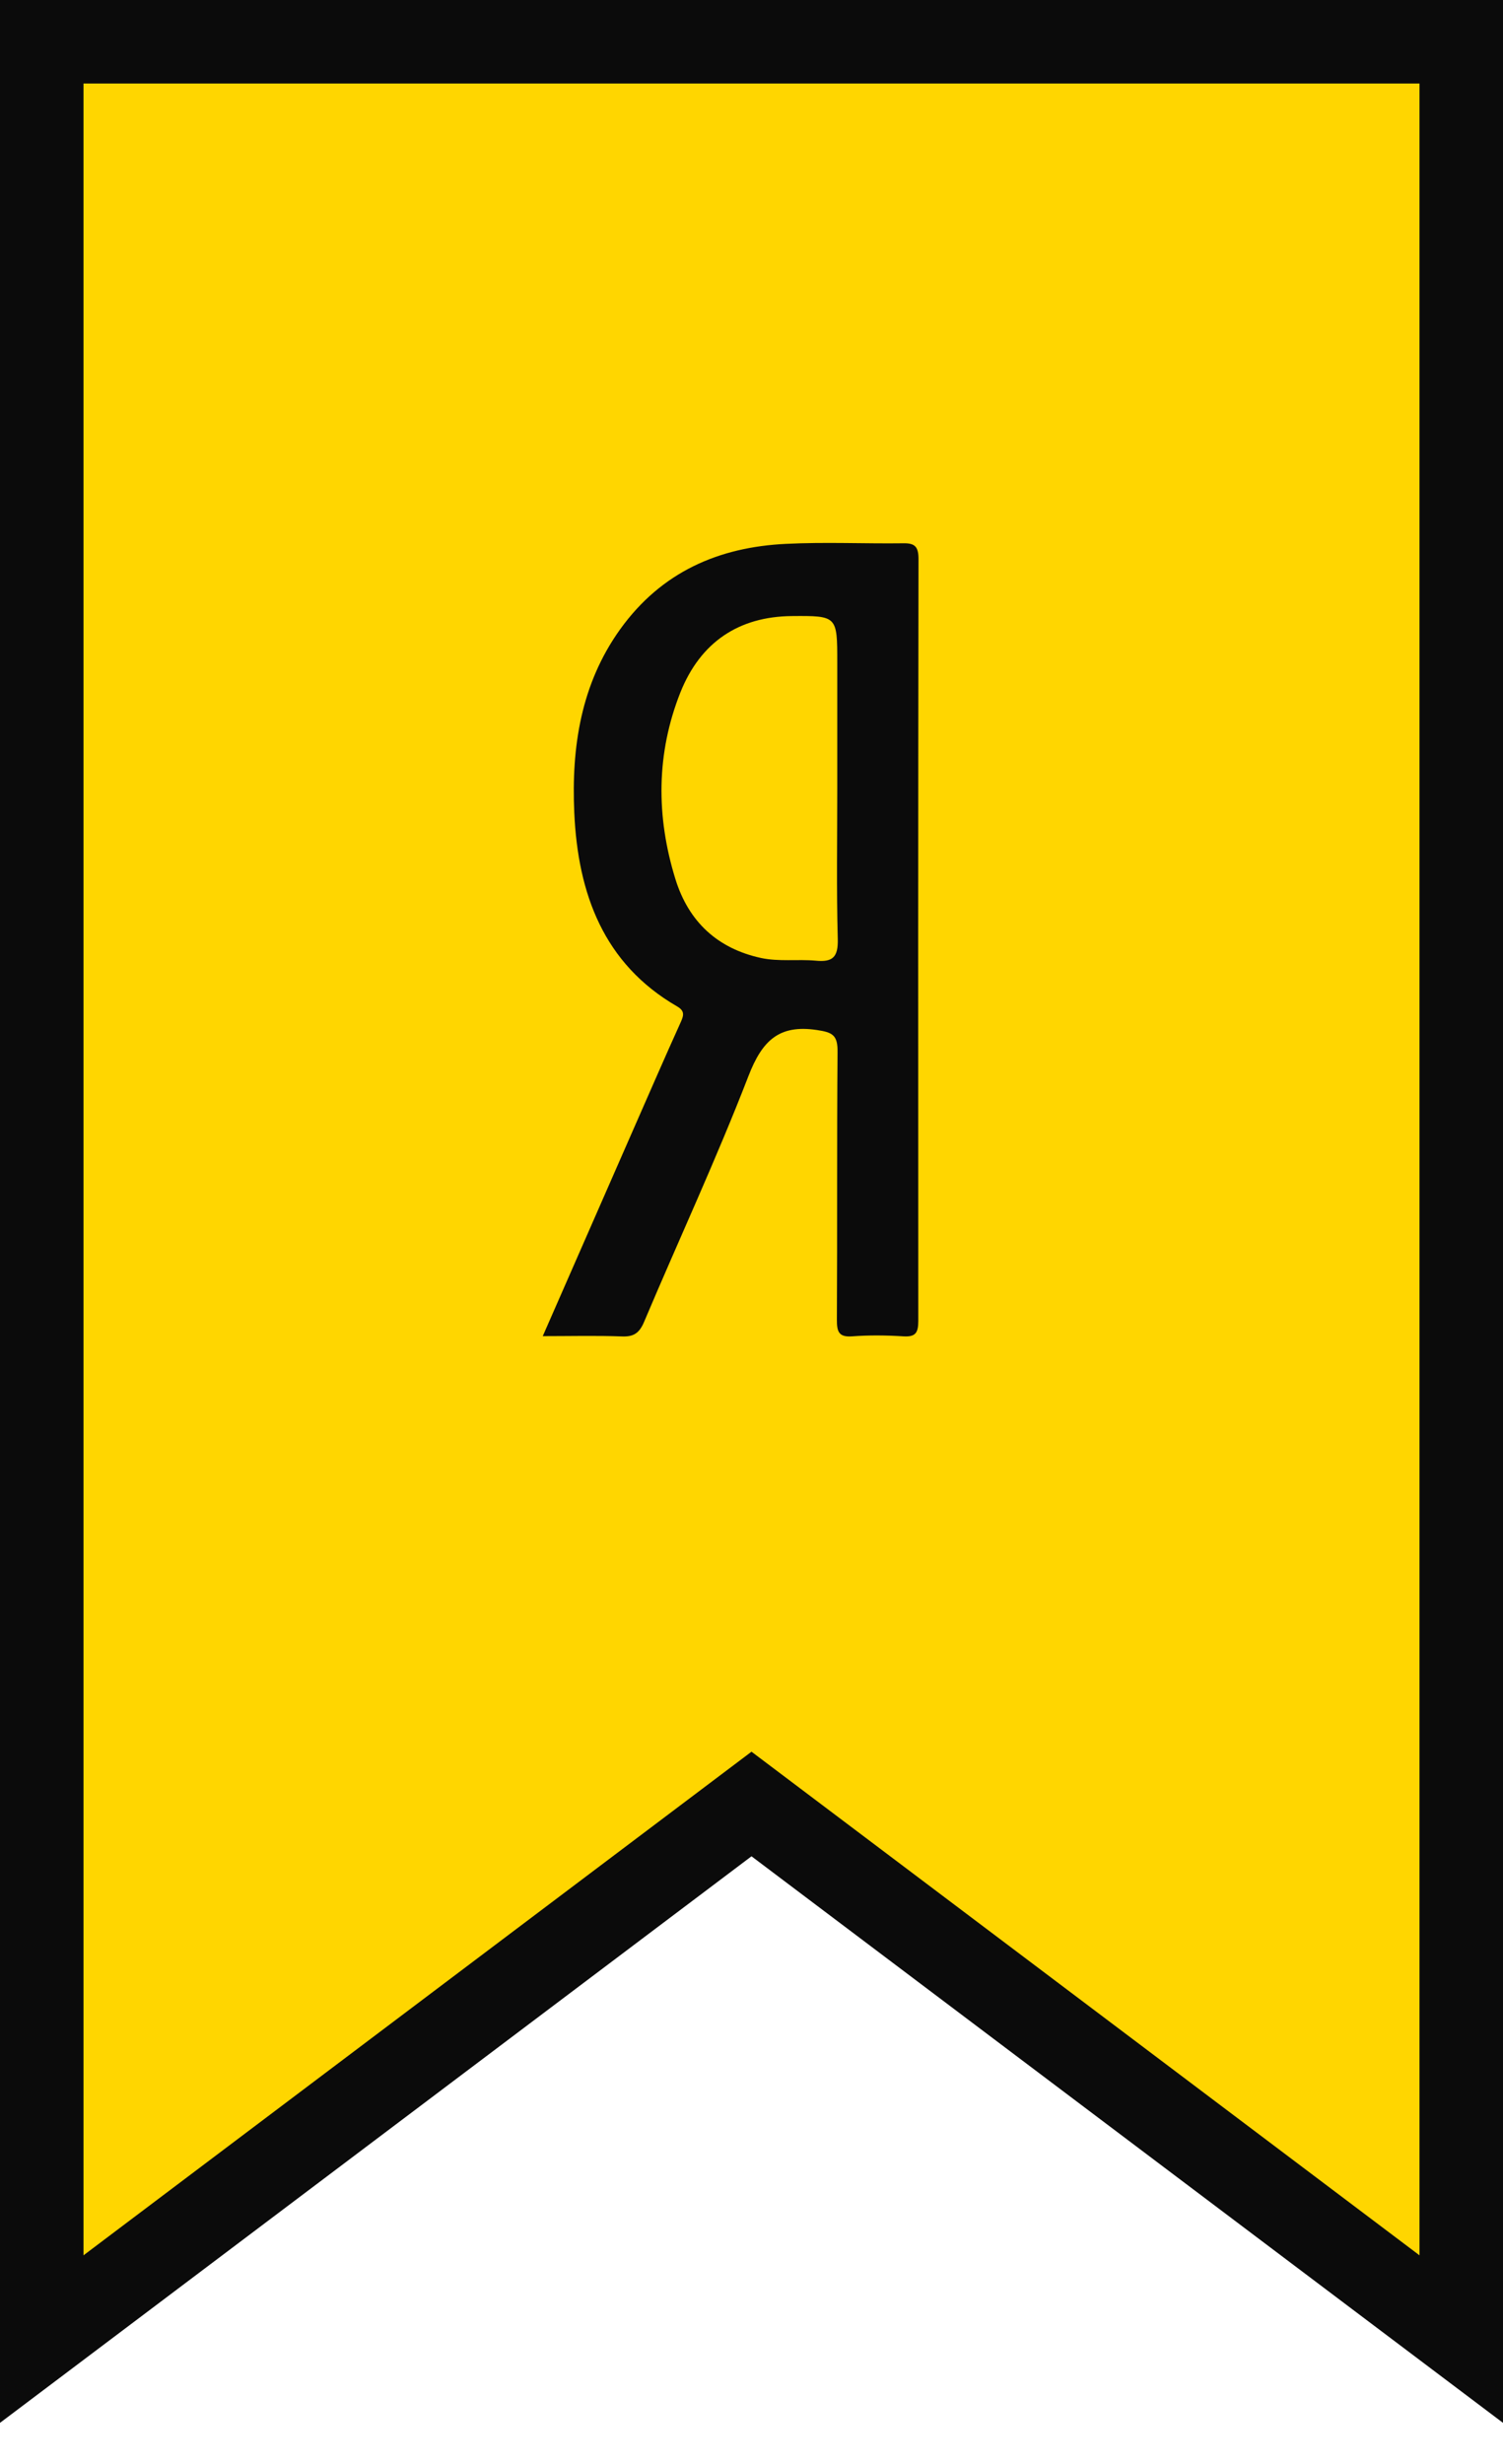
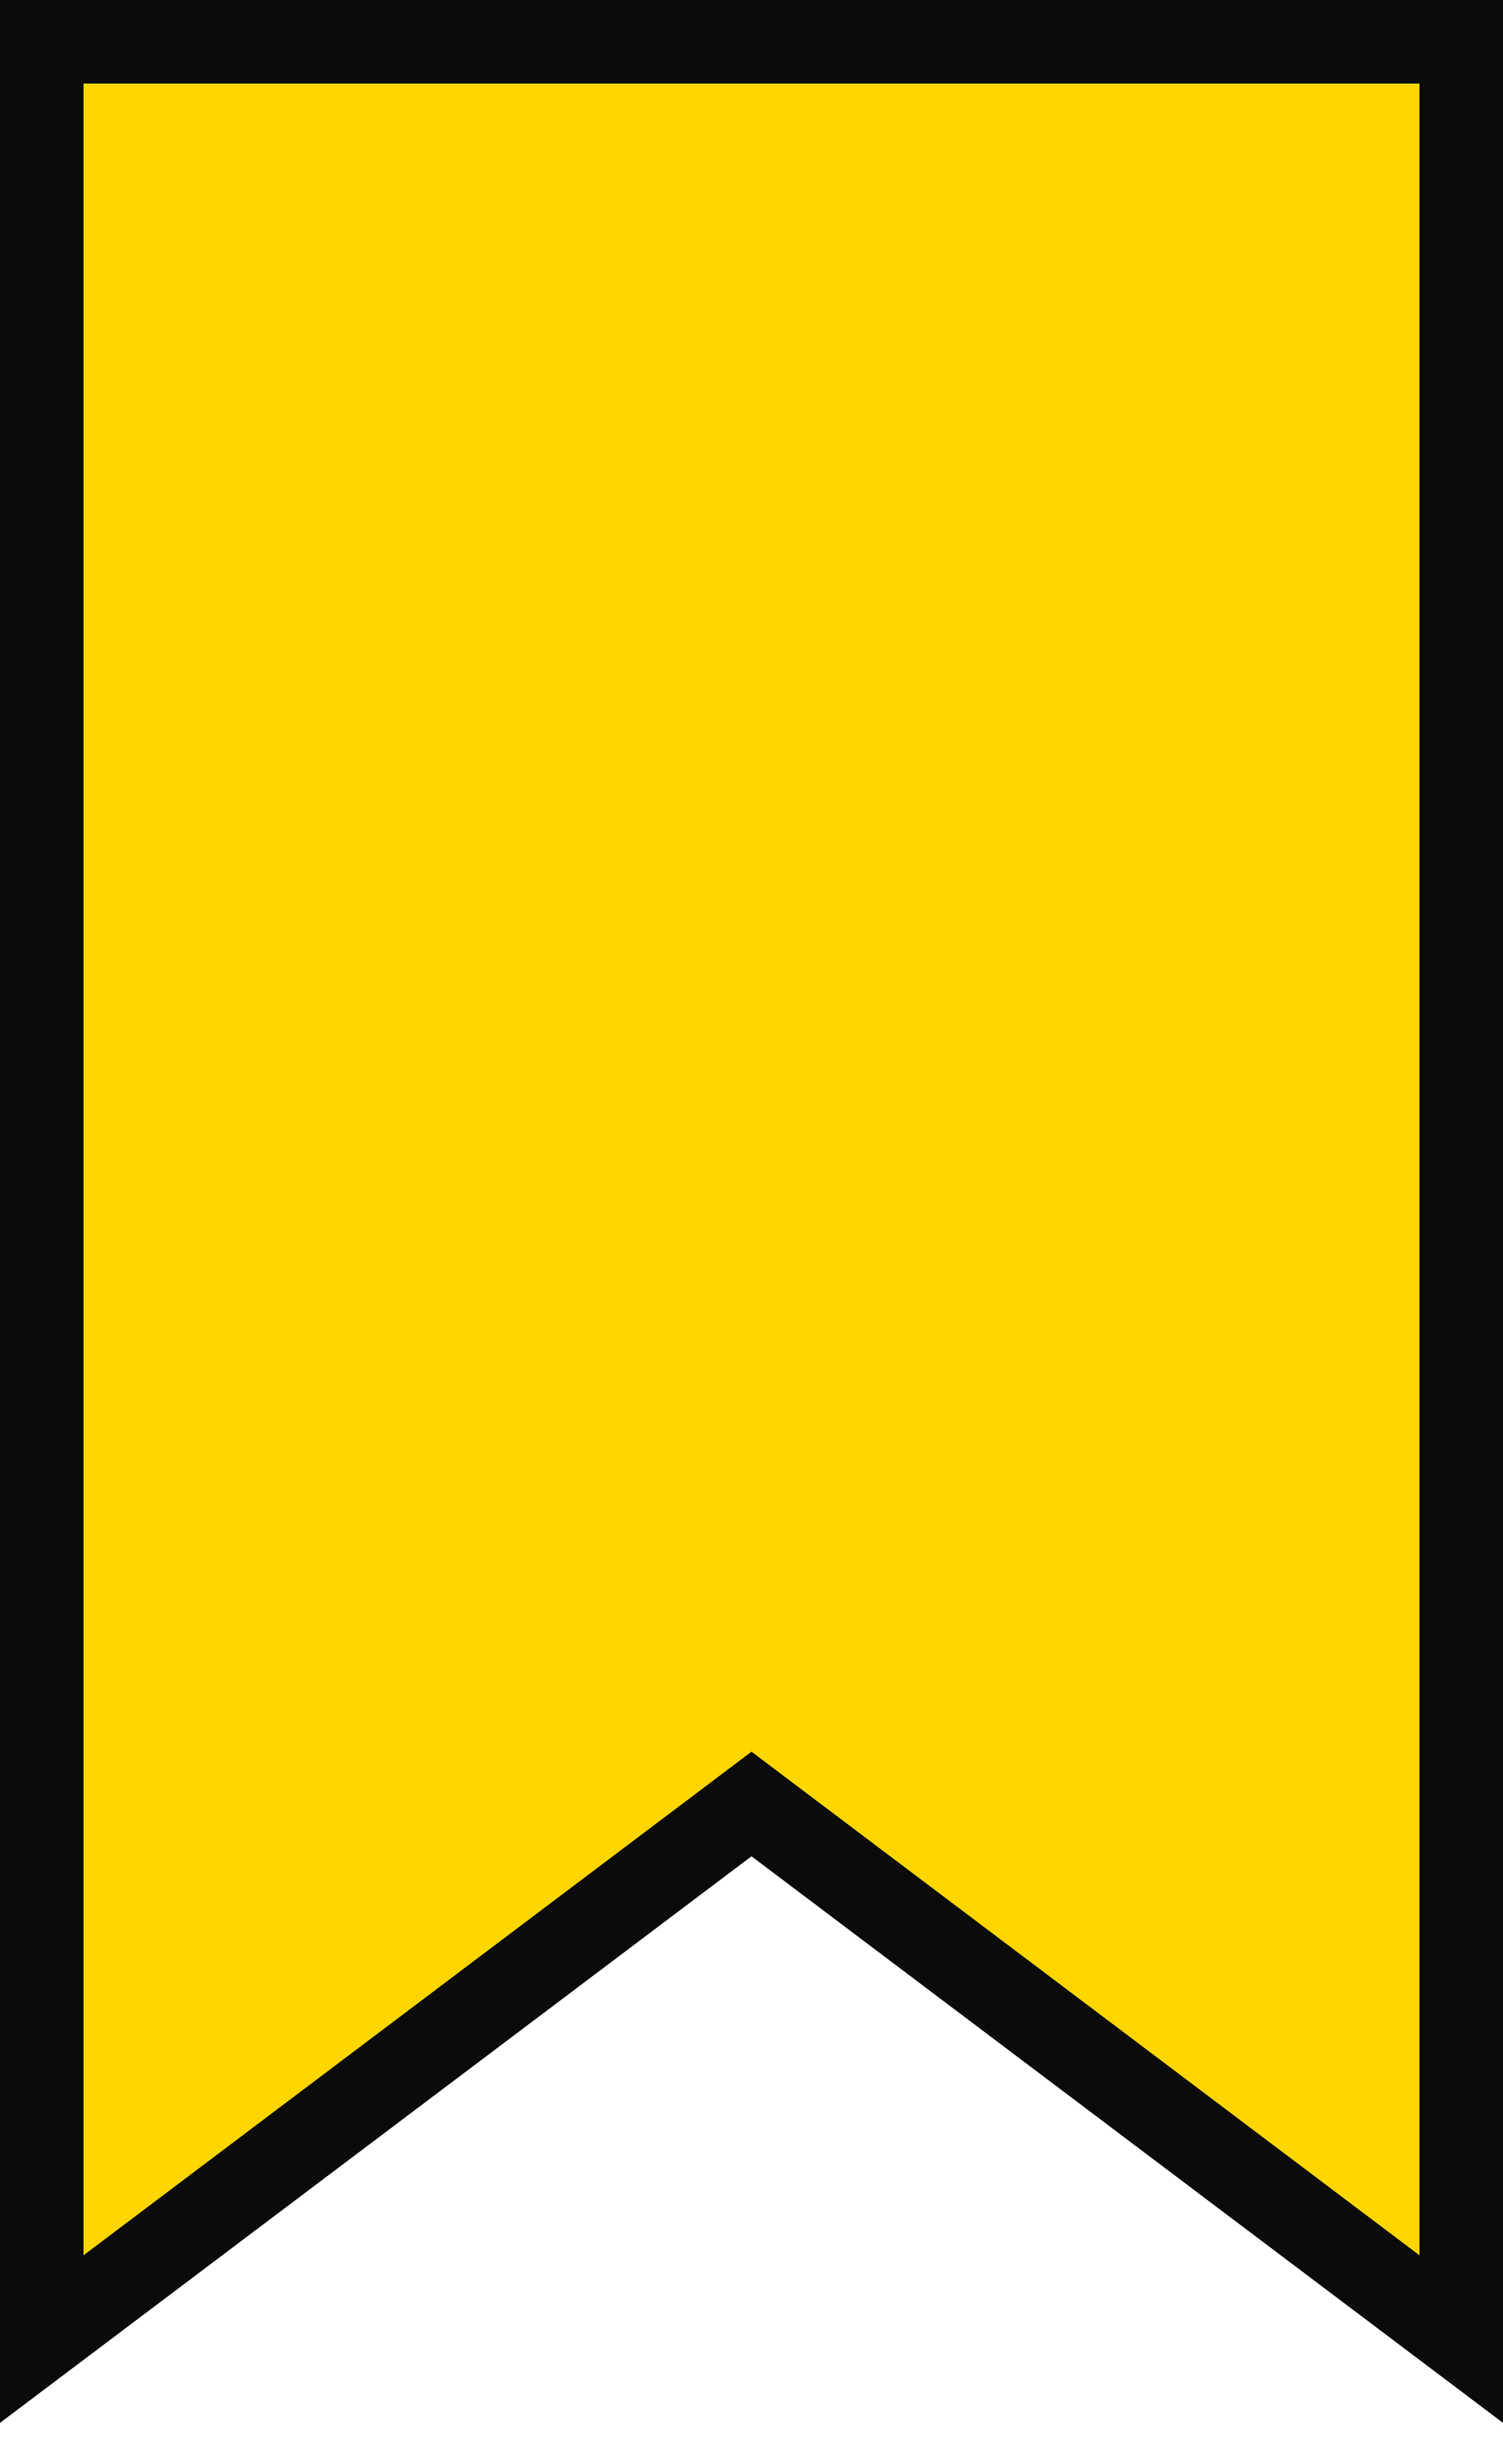
<svg xmlns="http://www.w3.org/2000/svg" width="36" height="59" viewBox="0 0 36 59" fill="none">
  <path d="M1 54V56.006L2.602 54.799L18 43.194L33.398 54.799L35 56.006V54V2V1H34H2H1V2V54Z" fill="#FFD600" stroke="#0B0B0B" stroke-width="2" />
-   <path d="M22 13.384C22 13.087 21.91 13.003 21.637 13.008C20.699 13.02 19.759 12.975 18.826 13.022C17.223 13.099 15.845 13.688 14.853 15.069C13.915 16.378 13.685 17.885 13.755 19.453C13.841 21.404 14.461 23.079 16.213 24.094C16.4 24.201 16.384 24.302 16.303 24.479C15.917 25.33 15.548 26.185 15.171 27.04C14.459 28.667 13.746 30.293 13 31.992C13.674 31.992 14.285 31.976 14.894 31.999C15.178 32.011 15.315 31.92 15.43 31.644C16.26 29.681 17.16 27.748 17.928 25.762C18.26 24.904 18.668 24.528 19.565 24.662C19.942 24.718 20.066 24.783 20.061 25.19C20.043 27.325 20.057 29.459 20.045 31.595C20.043 31.884 20.09 32.02 20.408 31.997C20.819 31.966 21.233 31.971 21.644 31.997C21.928 32.013 21.995 31.913 21.995 31.628C21.991 25.547 21.991 19.467 22 13.384ZM19.54 23.002C19.103 22.963 18.659 23.03 18.226 22.937C17.198 22.713 16.497 22.082 16.177 21.047C15.712 19.546 15.717 18.037 16.298 16.576C16.779 15.375 17.696 14.763 18.963 14.751C20.054 14.742 20.054 14.746 20.054 15.861C20.054 16.875 20.054 17.892 20.054 18.906C20.054 20.098 20.034 21.29 20.066 22.481C20.079 22.925 19.939 23.04 19.54 23.002Z" fill="#0B0B0B" />
</svg>